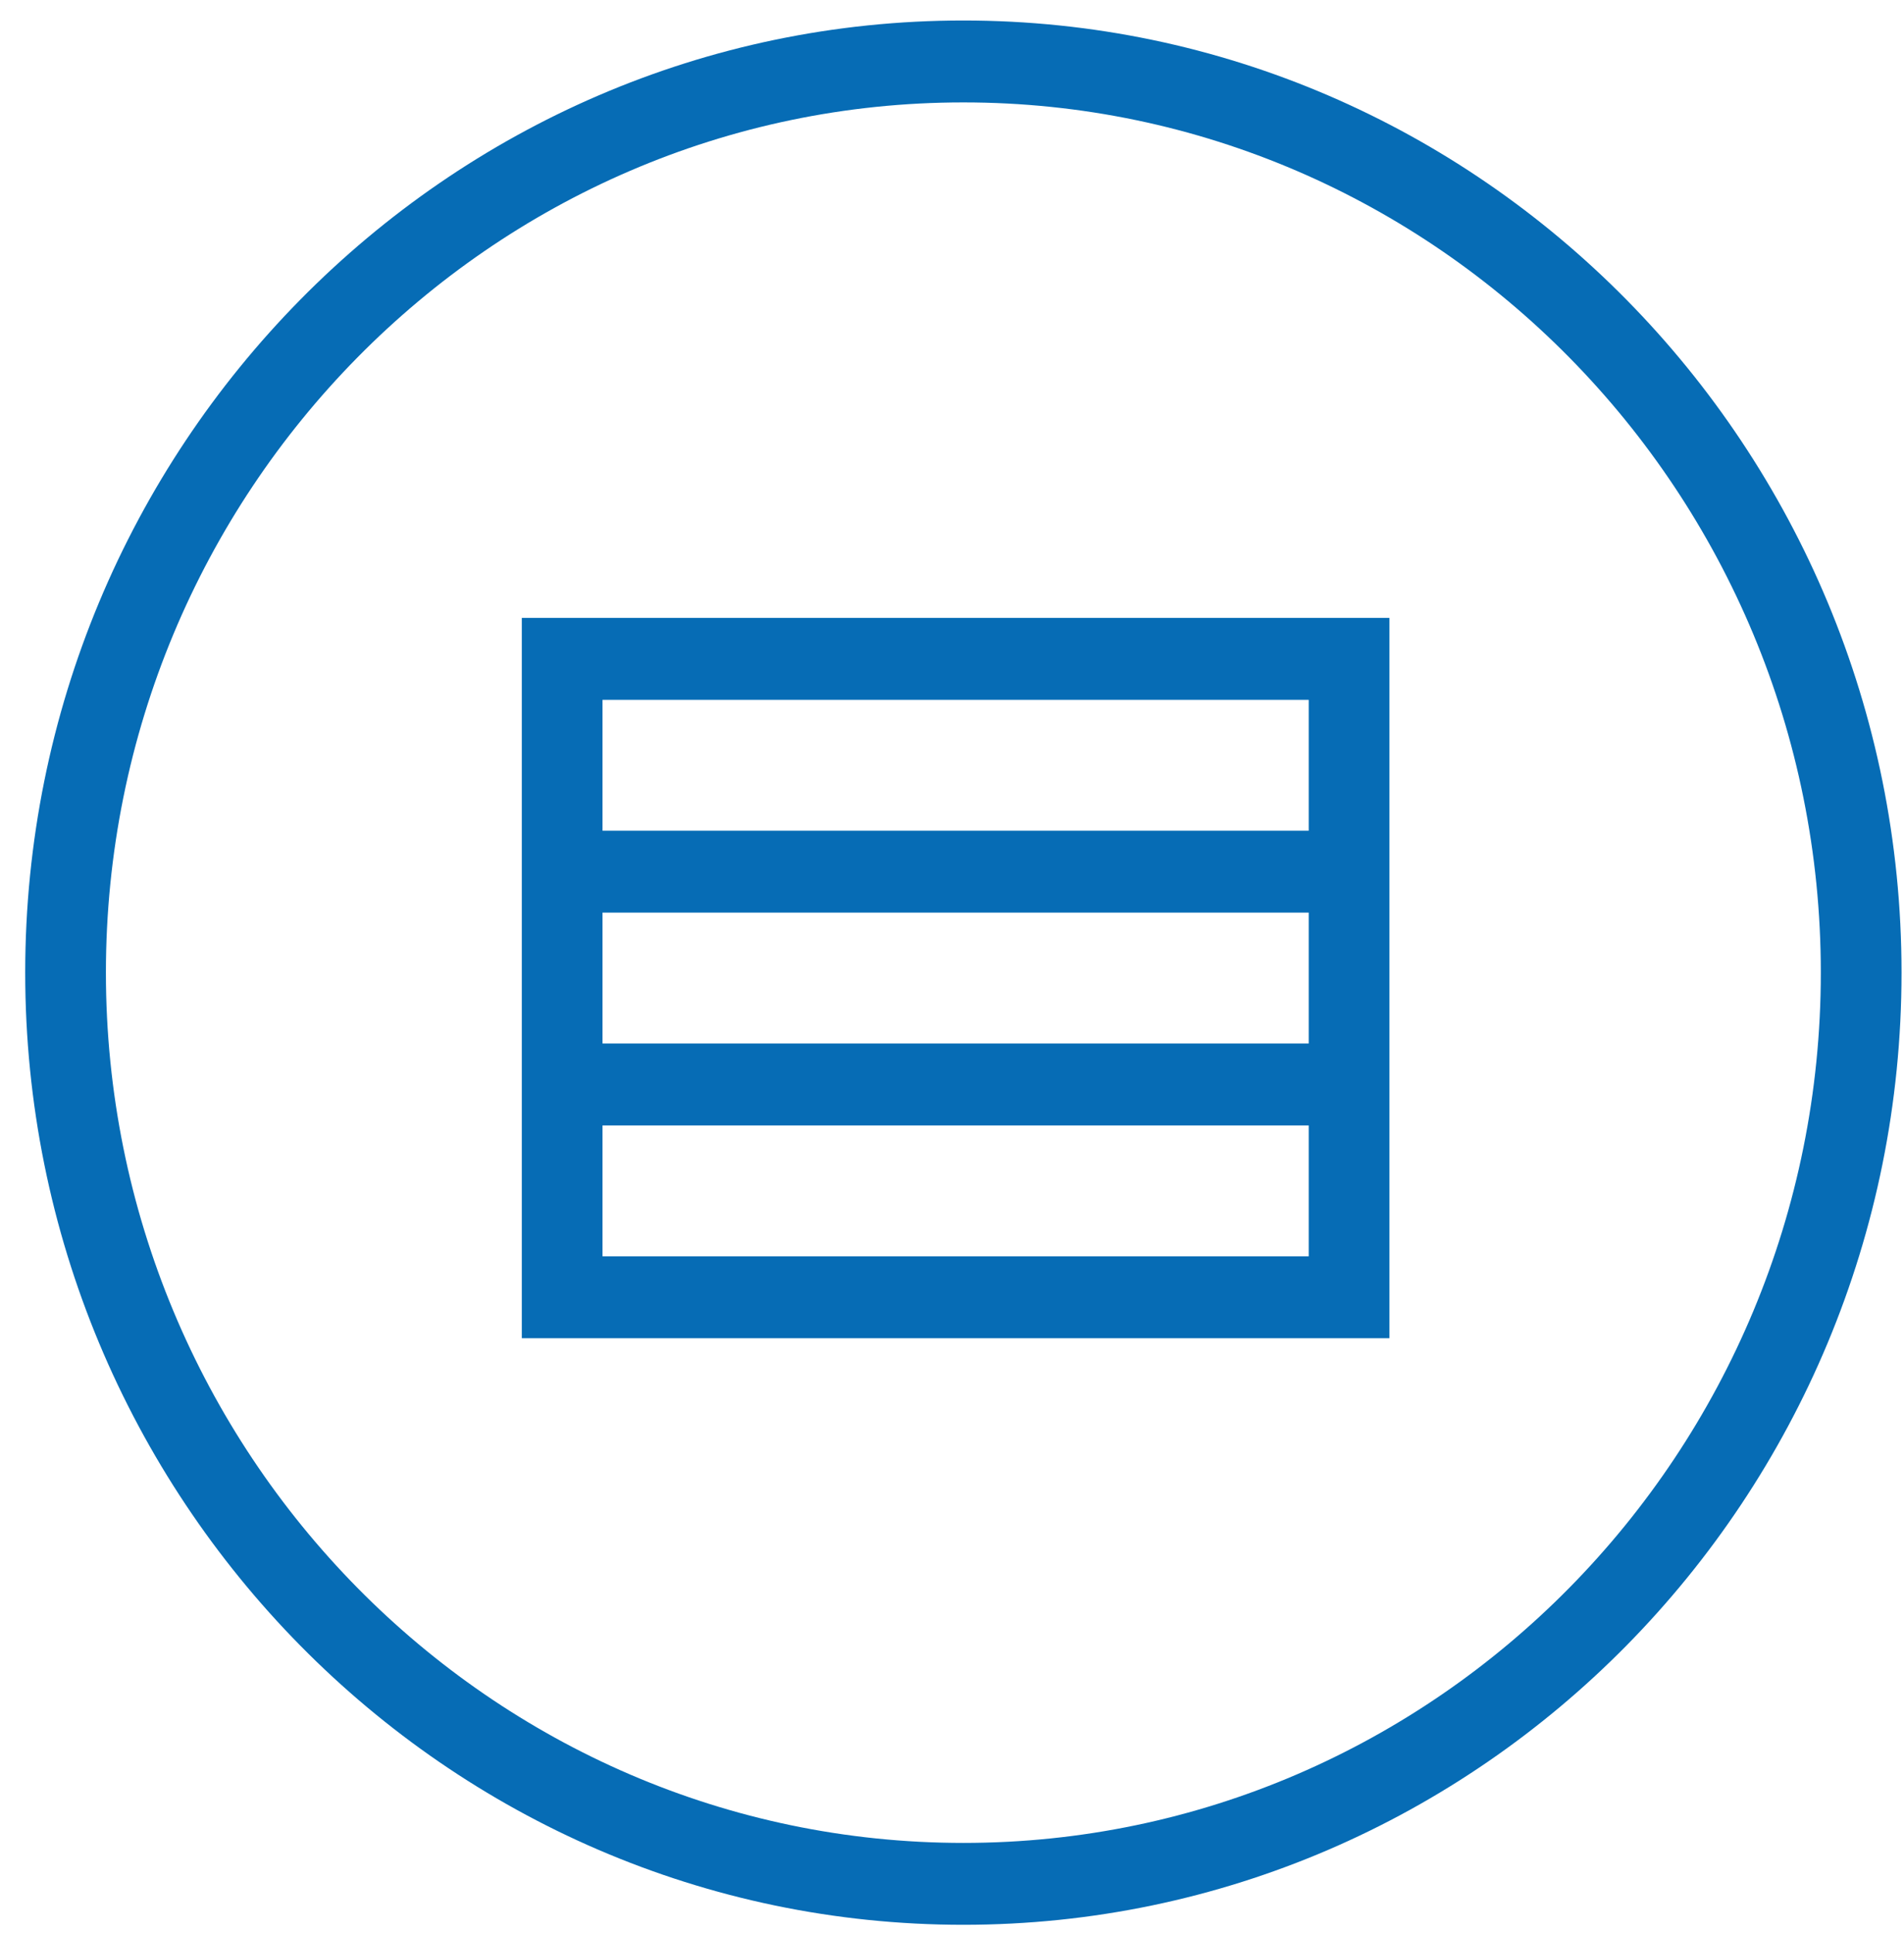
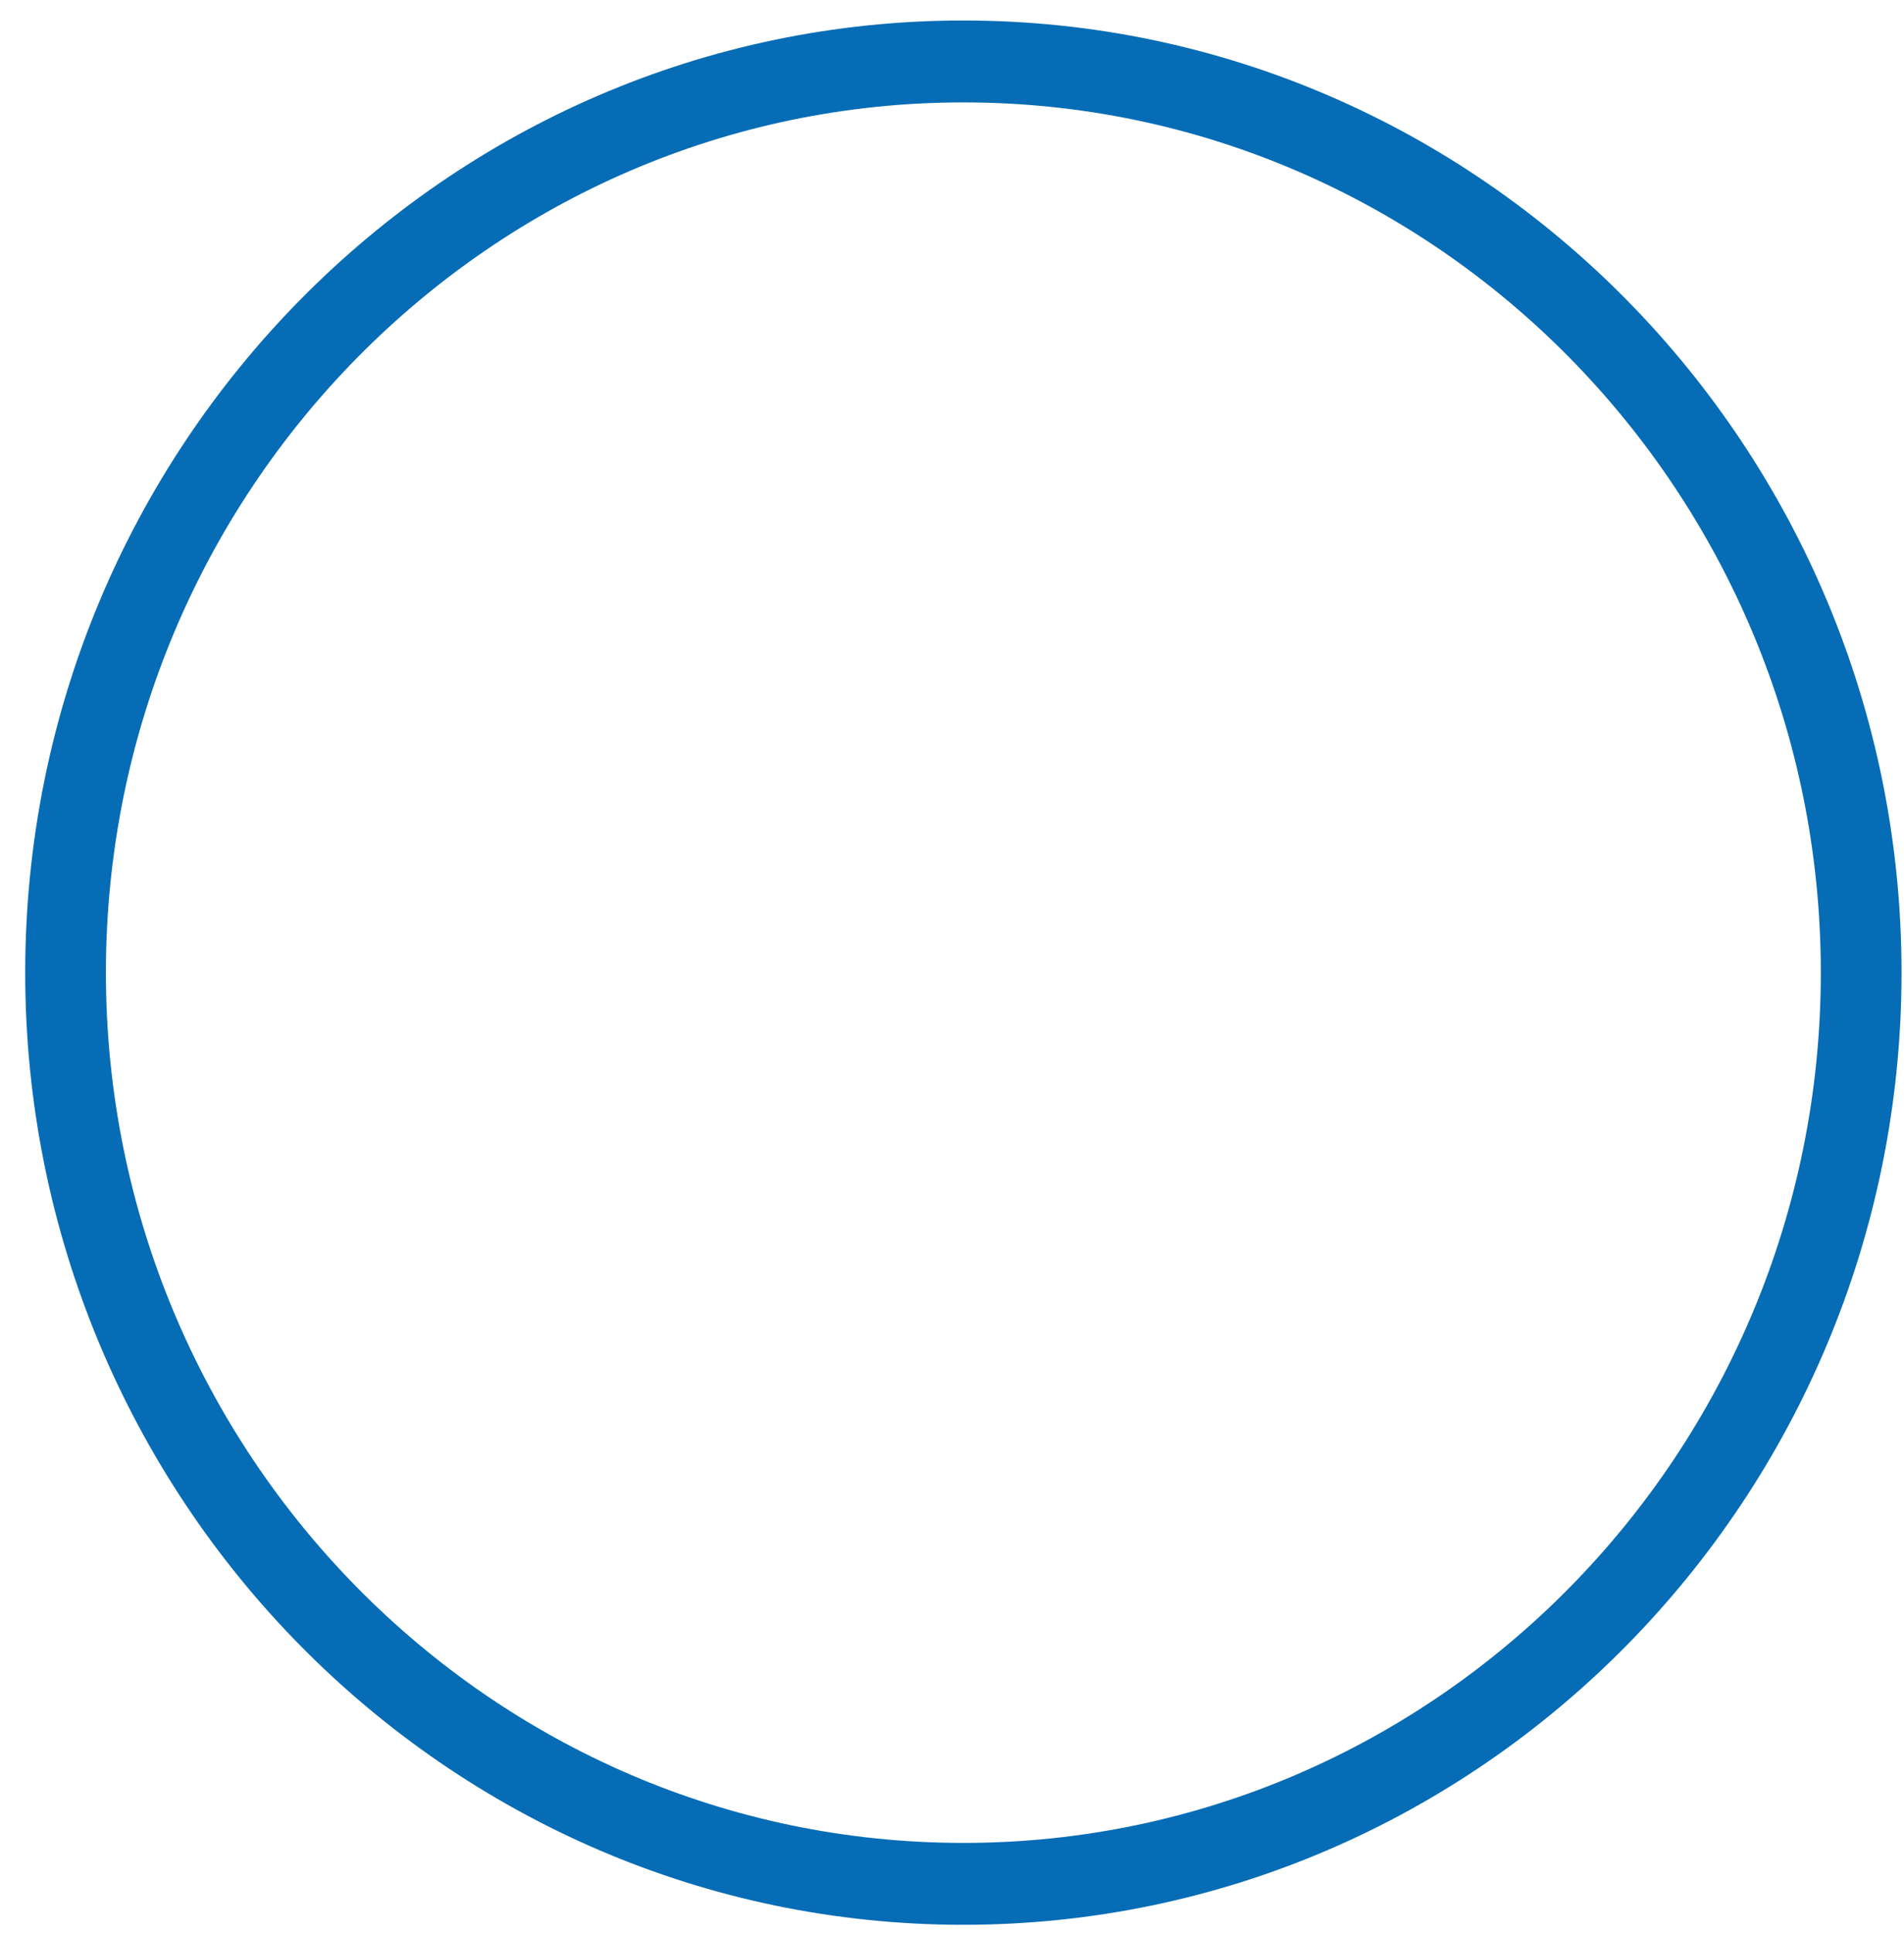
<svg xmlns="http://www.w3.org/2000/svg" width="67px" height="68px" viewBox="0 0 67 68" version="1.1">
  <g id="Welcome" stroke="none" stroke-width="1" fill="none" fill-rule="evenodd">
    <g id="STRATEGIE-ET-PRESTATION" transform="translate(-504, -4235)" fill="#066CB5">
      <g id="Group-Copy-6" transform="translate(263, 4191.17)">
        <g id="hebergement-icon" transform="translate(241, 43.634)">
          <g id="Page-1" transform="translate(0.887, 0.804)">
            <path d="M33.013,64.215 C16.374,64.215 2.84,50.484 2.84,33.604 C2.84,16.725 16.374,2.994 33.013,2.994 C49.651,2.994 63.186,16.725 63.186,33.604 C63.186,50.484 49.651,64.215 33.013,64.215 M33.013,0.113 C14.809,0.113 -0,15.137 -0,33.604 C-0,52.071 14.809,67.095 33.013,67.095 C51.216,67.095 66.026,52.071 66.026,33.604 C66.026,15.137 51.216,0.113 33.013,0.113" id="Fill-1" />
-             <path d="M20.315,28.612 L45.166,28.612 L45.166,24.008 L20.315,24.008 L20.315,28.612 Z M20.315,36.096 L45.166,36.096 L45.166,31.492 L20.315,31.492 L20.315,36.096 Z M20.315,43.582 L45.166,43.582 L45.166,38.979 L20.315,38.979 L20.315,43.582 Z M17.475,28.612 L17.475,31.492 L17.475,36.096 L17.475,38.977 L17.475,46.463 L48.006,46.463 L48.006,38.977 L48.006,36.096 L48.006,31.492 L48.006,28.612 L48.006,21.127 L17.475,21.127 L17.475,28.612 Z" id="Fill-4" />
          </g>
        </g>
      </g>
    </g>
  </g>
</svg>